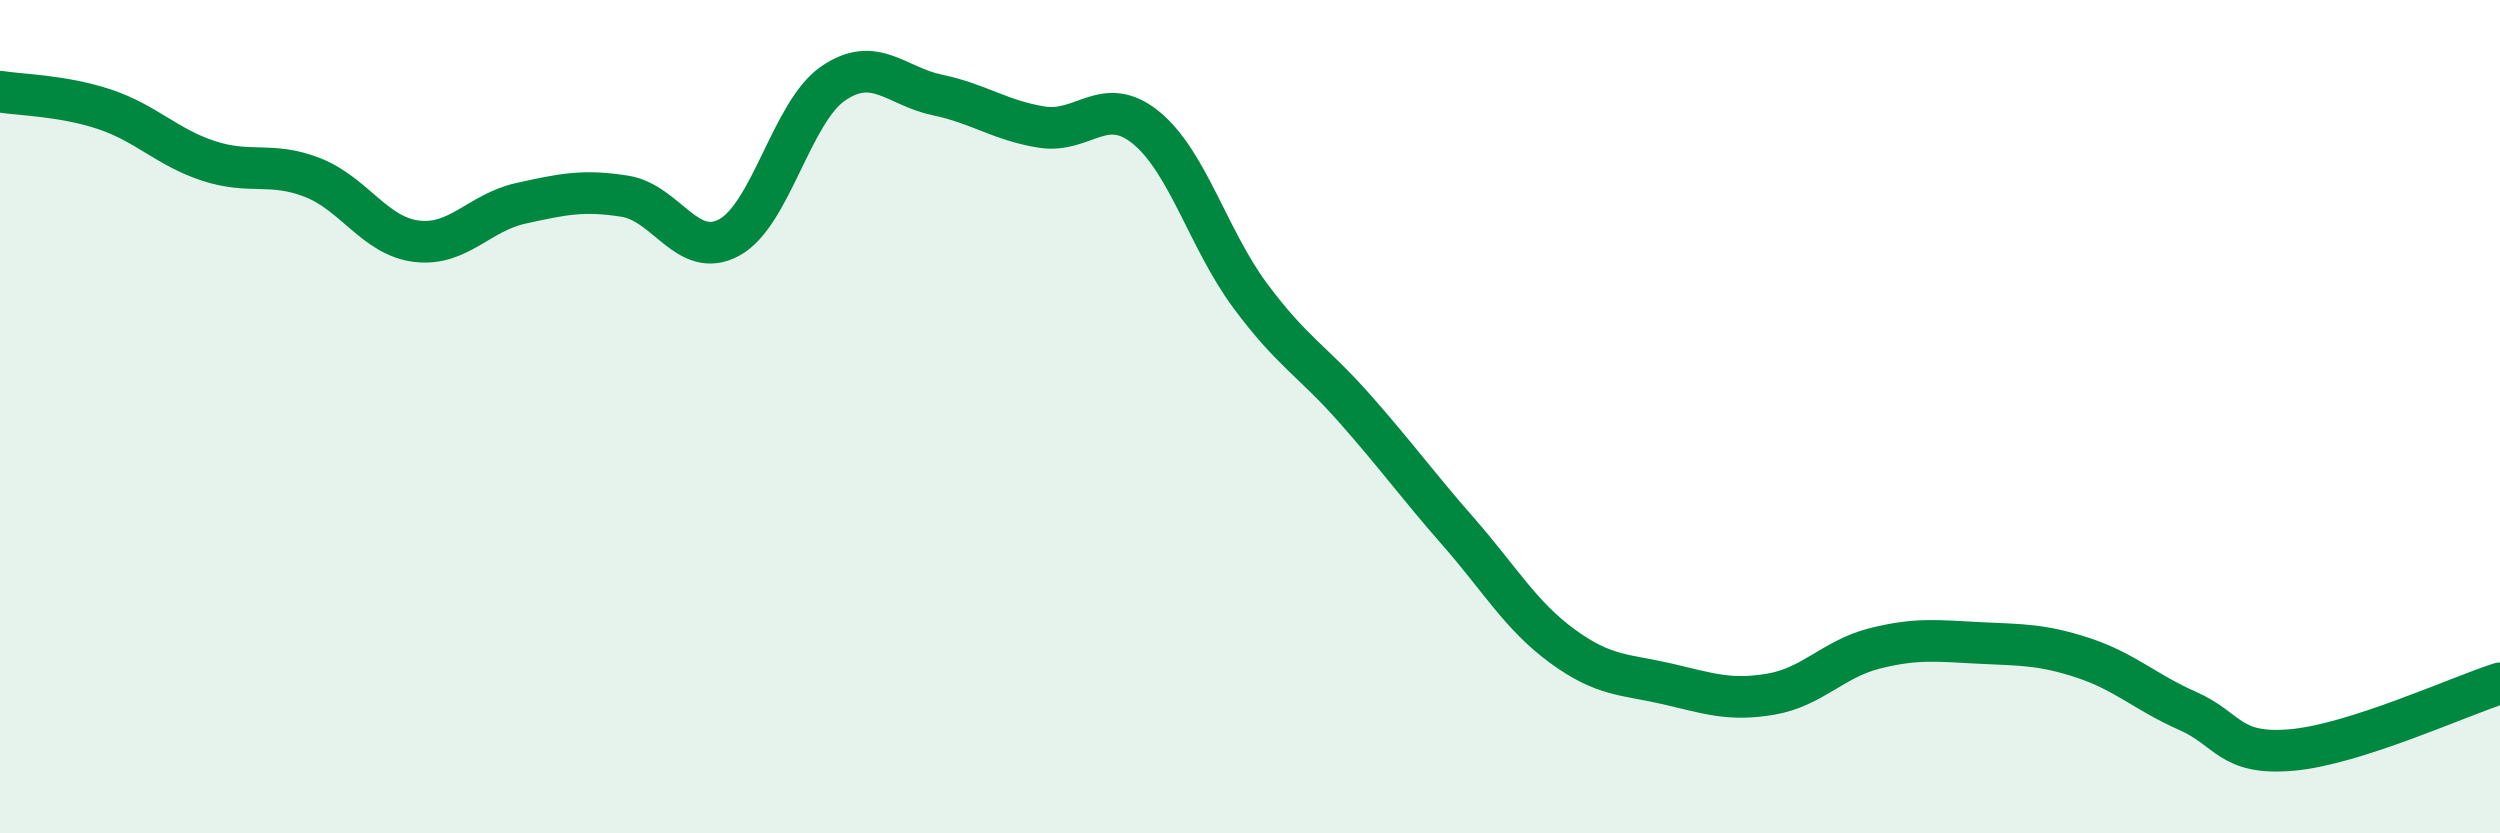
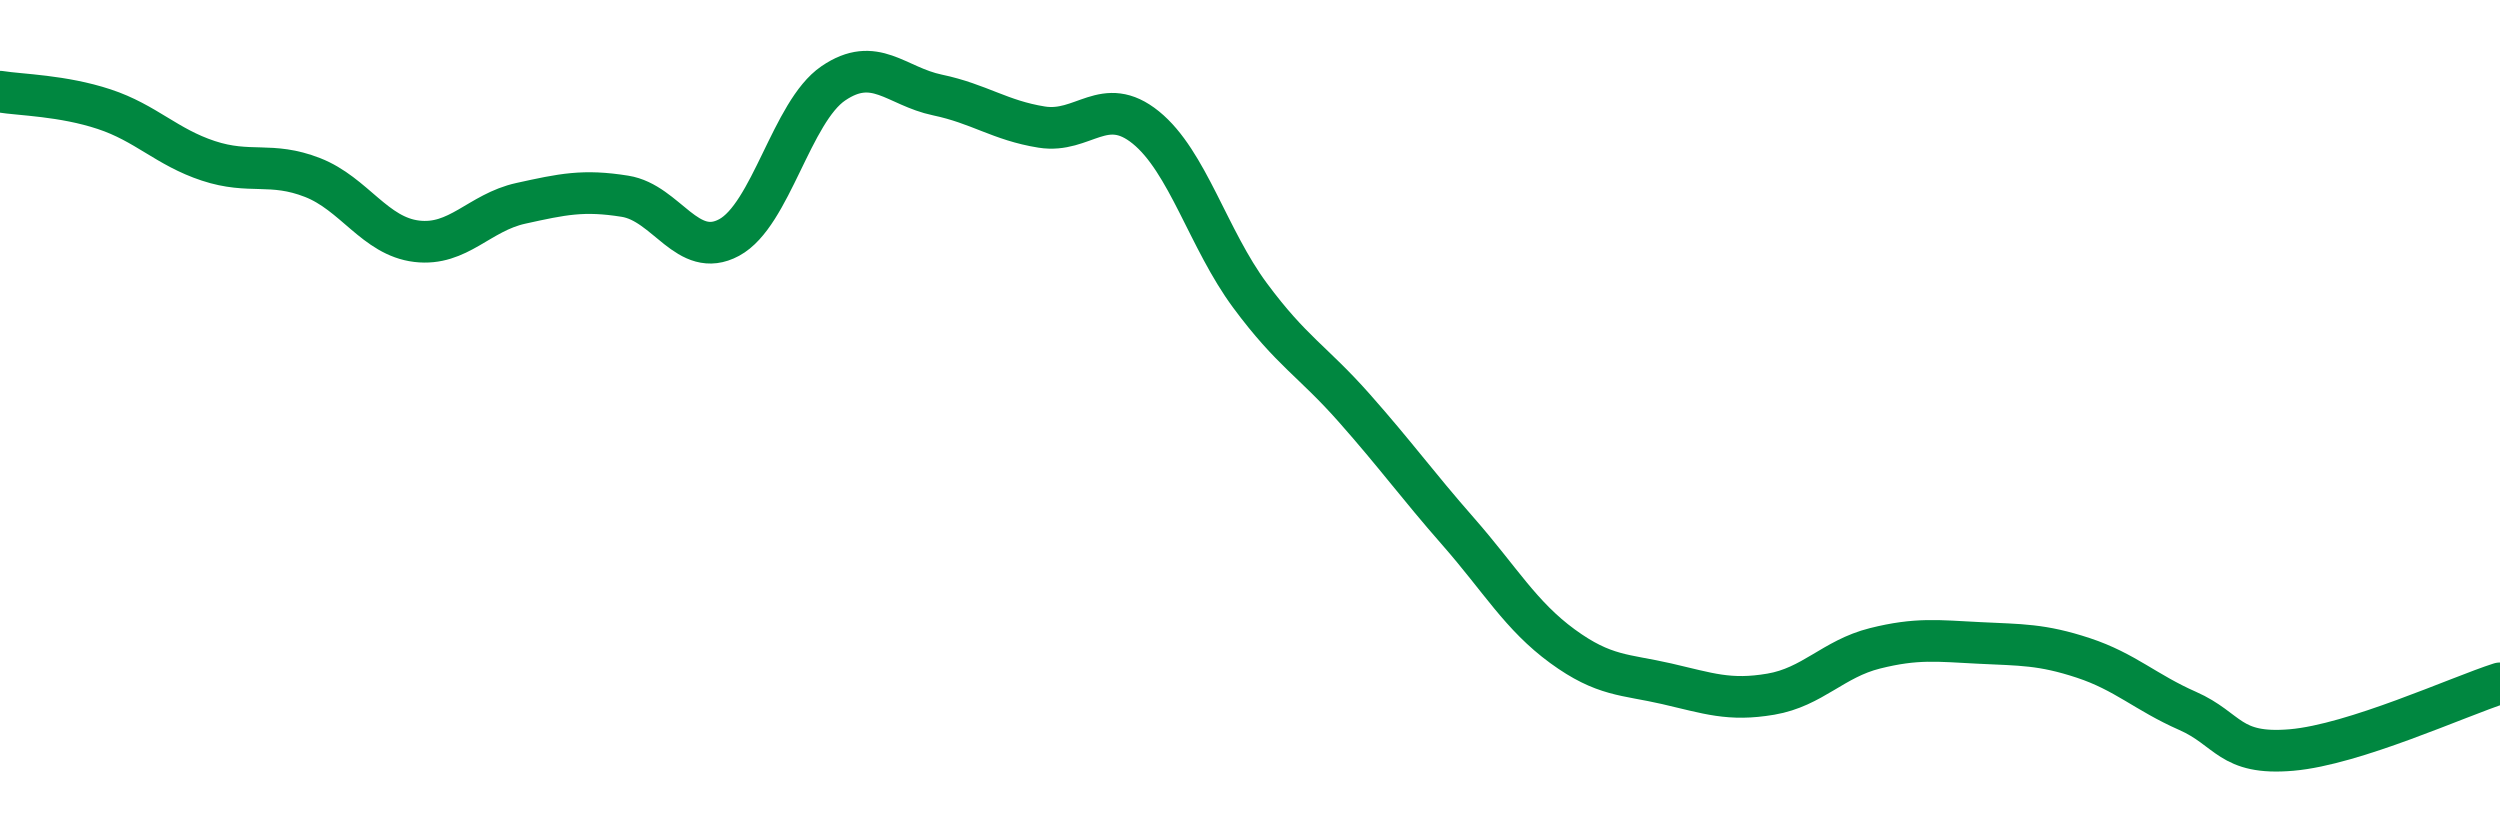
<svg xmlns="http://www.w3.org/2000/svg" width="60" height="20" viewBox="0 0 60 20">
-   <path d="M 0,2.2 C 0.5,2.28 1.5,2.29 2.5,2.62 C 3.5,2.95 4,3.53 5,3.86 C 6,4.19 6.5,3.87 7.5,4.26 C 8.5,4.65 9,5.67 10,5.79 C 11,5.91 11.5,5.1 12.5,4.88 C 13.5,4.66 14,4.55 15,4.71 C 16,4.87 16.5,6.24 17.5,5.7 C 18.5,5.16 19,2.68 20,2 C 21,1.32 21.5,2.07 22.5,2.28 C 23.5,2.49 24,2.89 25,3.05 C 26,3.21 26.5,2.25 27.5,3.06 C 28.5,3.87 29,5.74 30,7.09 C 31,8.44 31.5,8.66 32.5,9.79 C 33.5,10.92 34,11.62 35,12.76 C 36,13.9 36.5,14.78 37.5,15.51 C 38.5,16.24 39,16.18 40,16.41 C 41,16.64 41.5,16.83 42.5,16.66 C 43.5,16.49 44,15.81 45,15.56 C 46,15.31 46.5,15.38 47.5,15.43 C 48.5,15.48 49,15.46 50,15.79 C 51,16.12 51.5,16.62 52.5,17.06 C 53.5,17.5 53.5,18.13 55,18 C 56.5,17.87 59,16.72 60,16.4L60 20L0 20Z" fill="#008740" opacity="0.1" stroke-linecap="round" stroke-linejoin="round" />
  <path d="M 0,2.2 C 0.5,2.28 1.5,2.29 2.5,2.62 C 3.5,2.95 4,3.53 5,3.86 C 6,4.19 6.5,3.87 7.5,4.26 C 8.5,4.65 9,5.67 10,5.79 C 11,5.91 11.5,5.1 12.5,4.88 C 13.5,4.66 14,4.55 15,4.71 C 16,4.87 16.5,6.24 17.5,5.7 C 18.5,5.16 19,2.68 20,2 C 21,1.32 21.5,2.07 22.5,2.28 C 23.5,2.49 24,2.89 25,3.05 C 26,3.21 26.5,2.25 27.5,3.06 C 28.5,3.87 29,5.74 30,7.09 C 31,8.44 31.5,8.66 32.5,9.79 C 33.5,10.92 34,11.62 35,12.76 C 36,13.9 36.5,14.78 37.5,15.51 C 38.5,16.24 39,16.18 40,16.41 C 41,16.64 41.5,16.83 42.5,16.66 C 43.5,16.49 44,15.81 45,15.56 C 46,15.31 46.5,15.38 47.5,15.43 C 48.5,15.48 49,15.46 50,15.79 C 51,16.12 51.5,16.62 52.5,17.06 C 53.5,17.5 53.5,18.13 55,18 C 56.5,17.87 59,16.72 60,16.4" stroke="#008740" stroke-width="1" fill="none" stroke-linecap="round" stroke-linejoin="round" />
</svg>